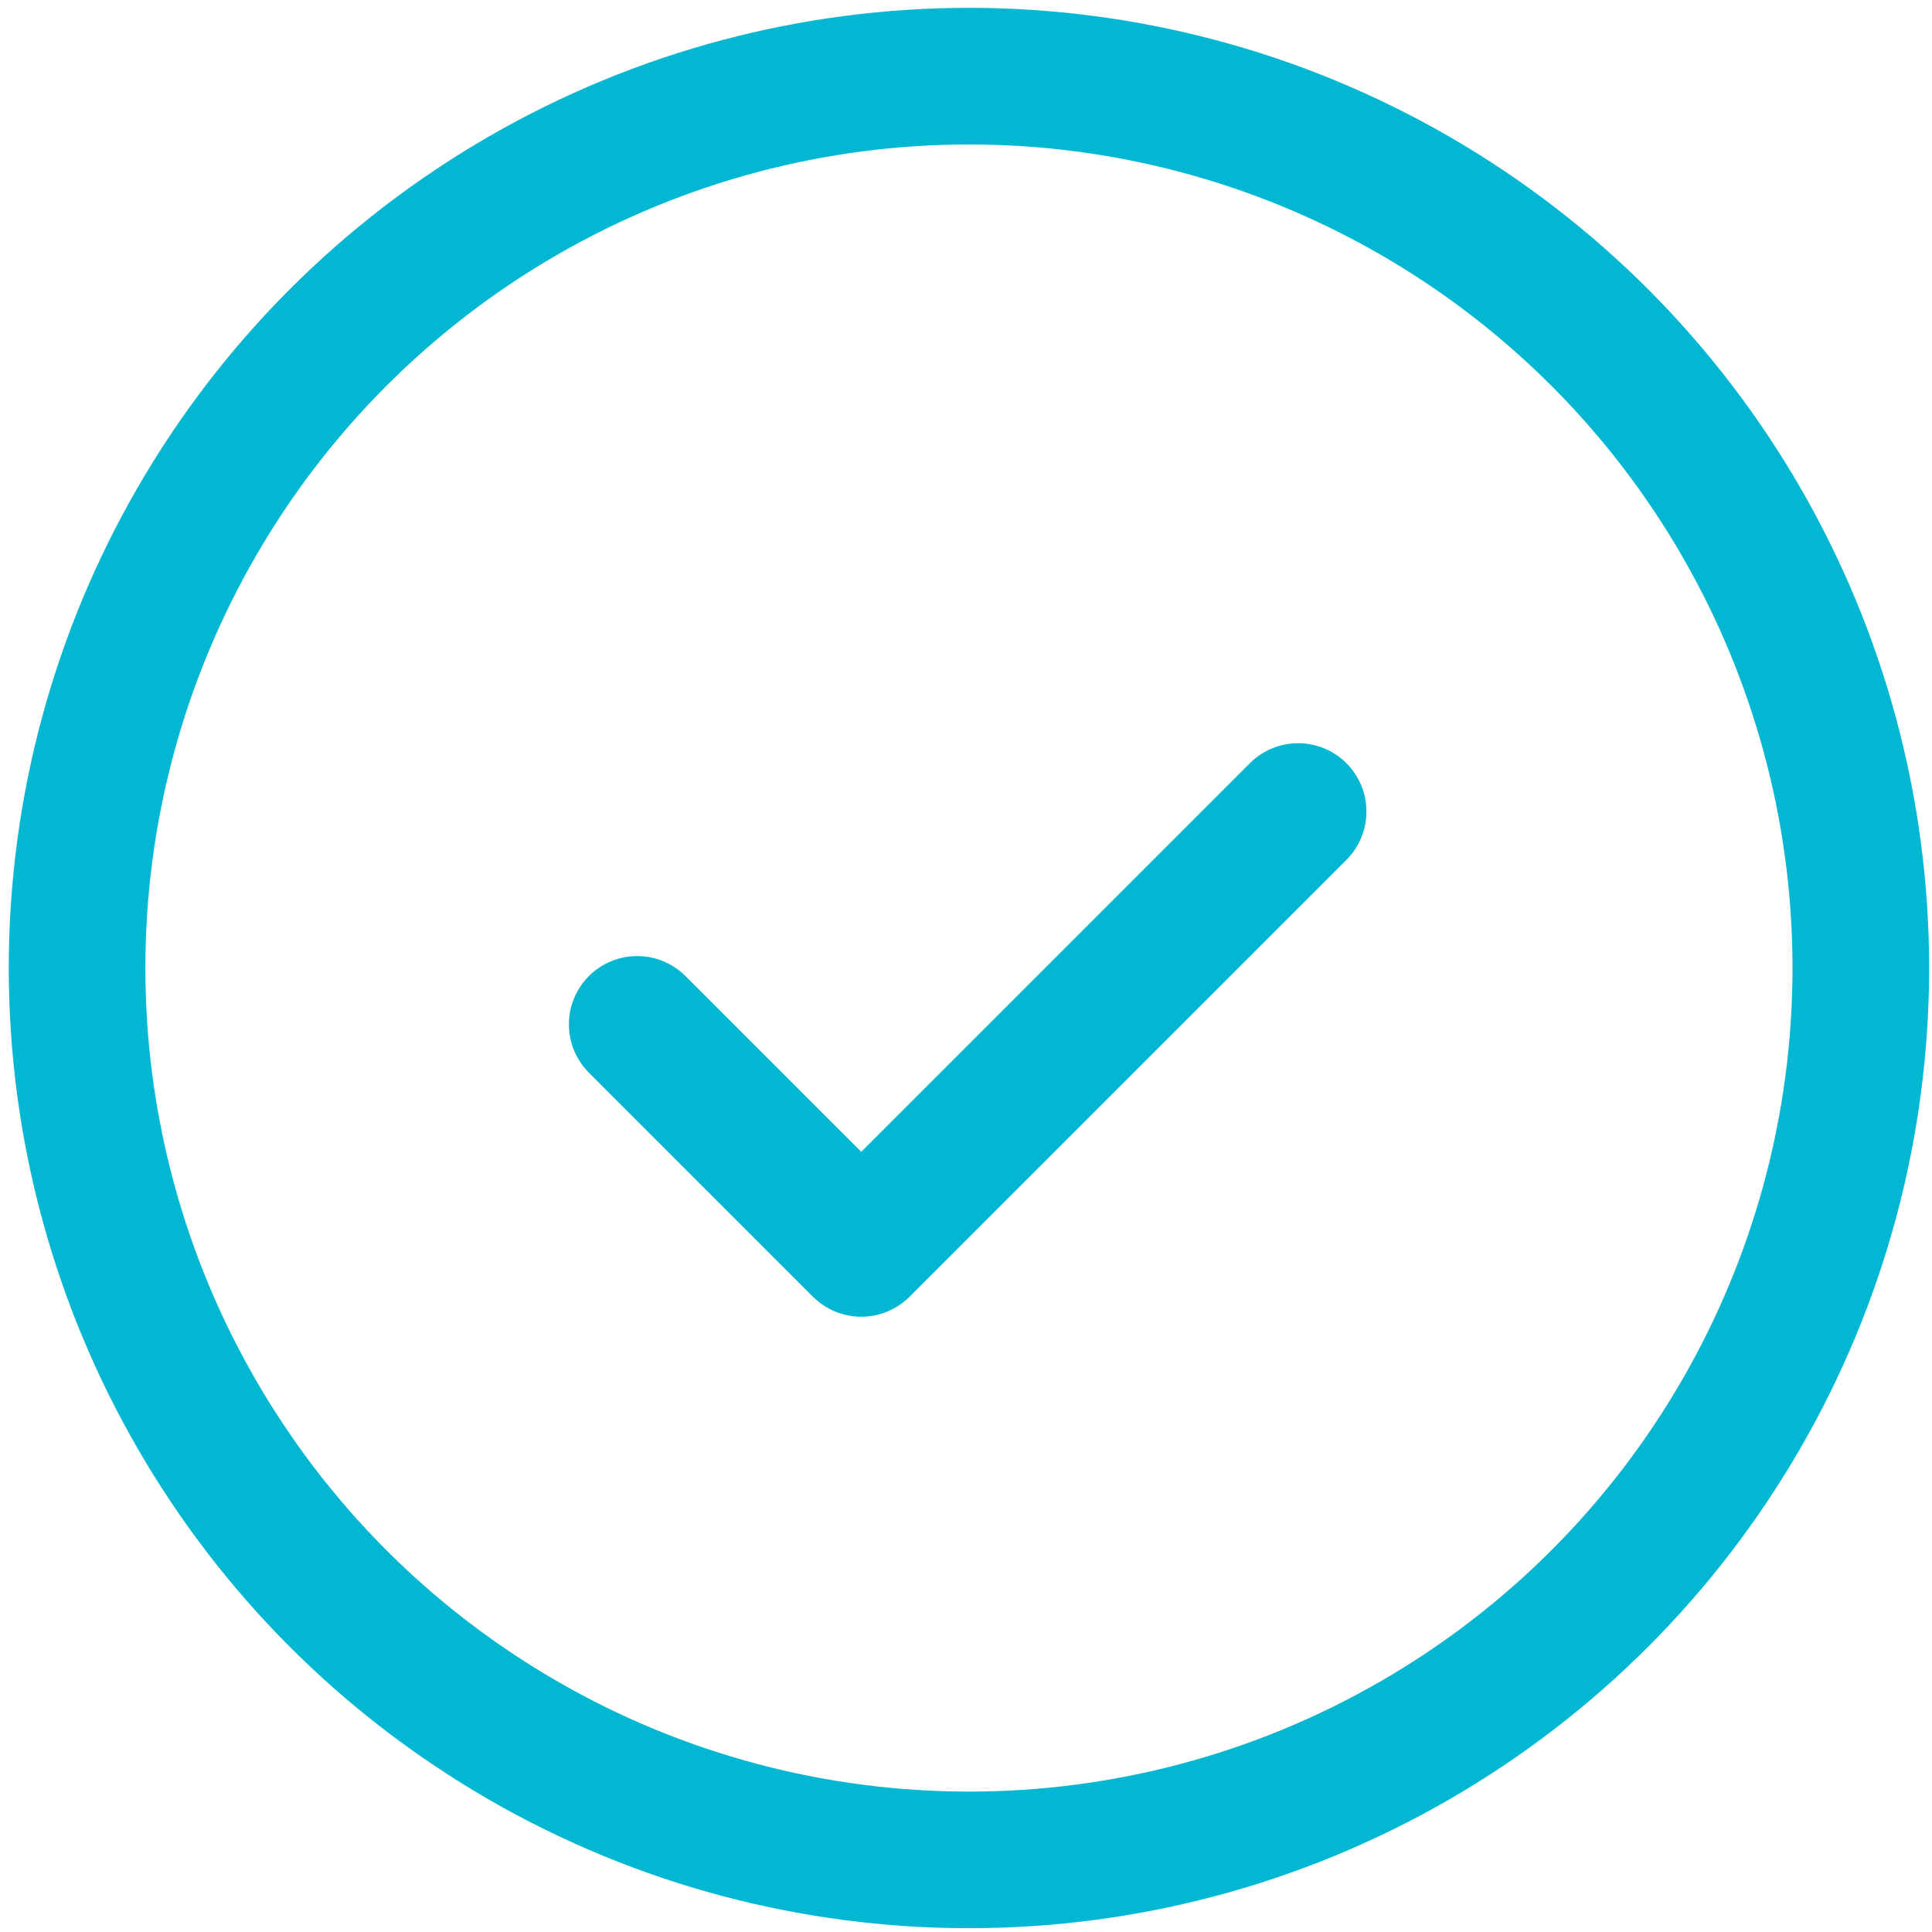
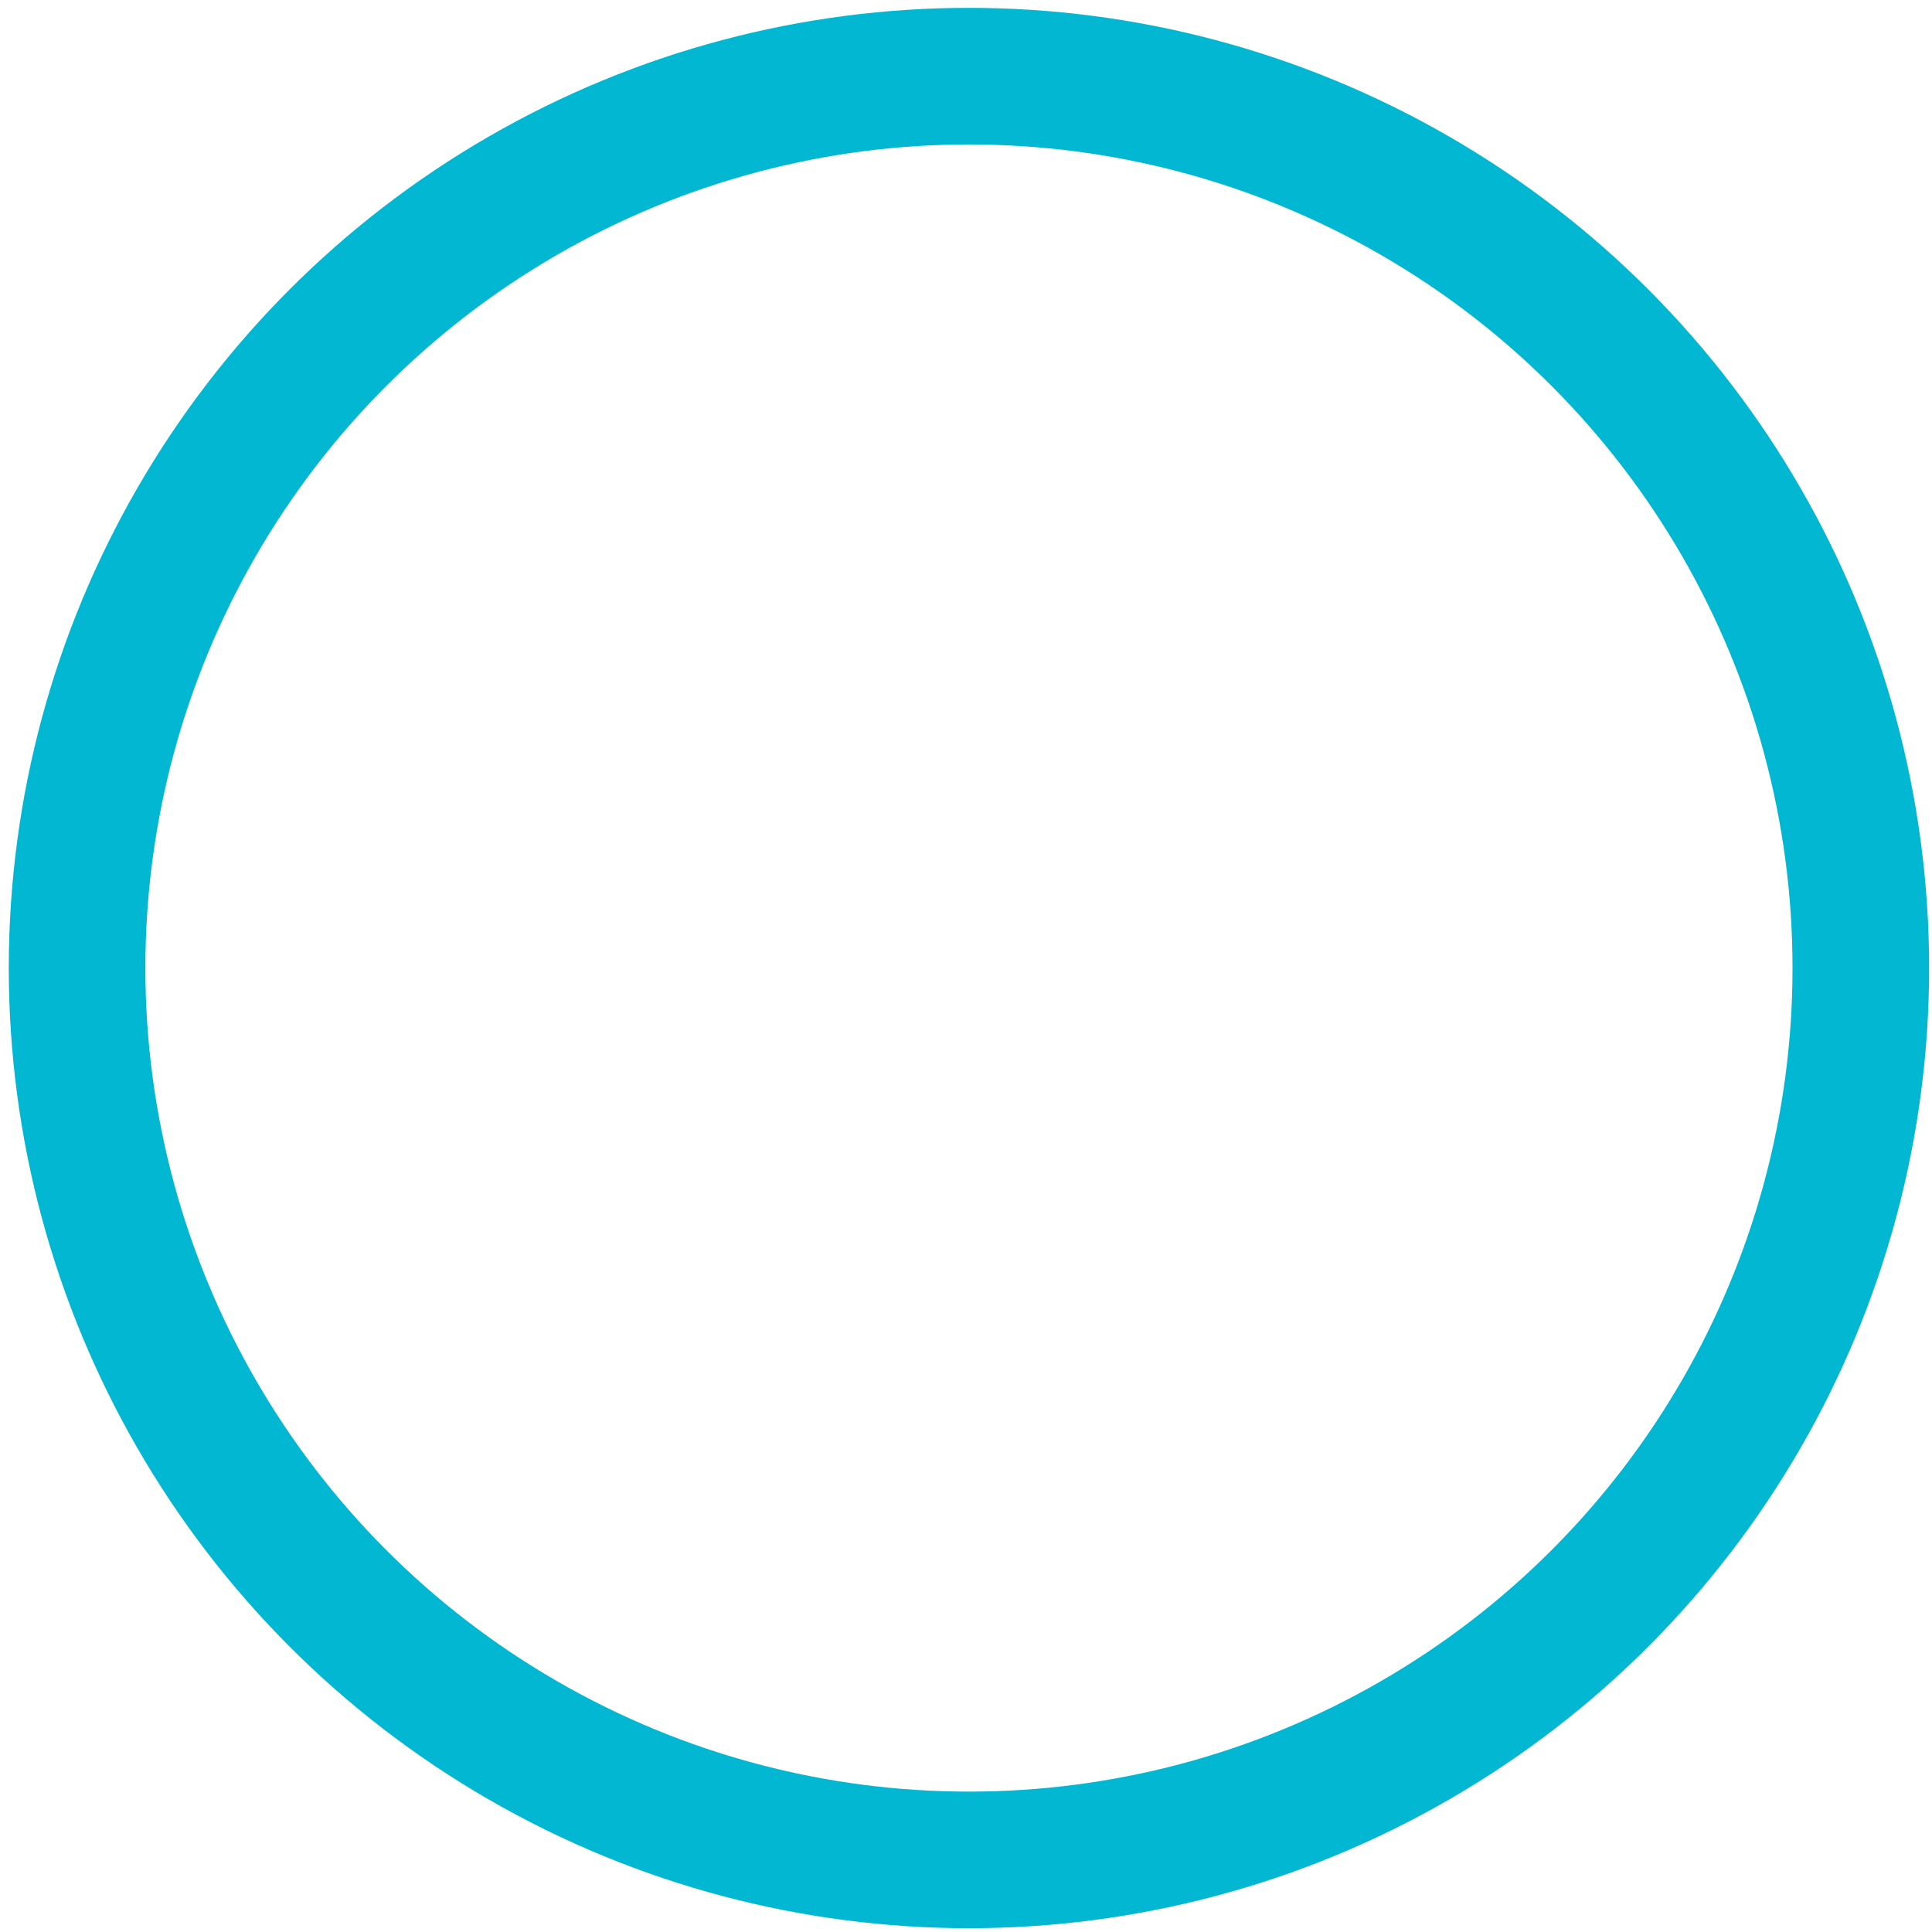
<svg xmlns="http://www.w3.org/2000/svg" width="198" height="198" viewBox="0 0 198 198" fill="none">
  <circle cx="99.302" cy="99.208" r="91.403" stroke="#02B7D2" stroke-width="14" stroke-linecap="round" stroke-linejoin="round" />
-   <path d="M65.303 104.982L88.264 127.944L133.039 83.169" stroke="#02B7D2" stroke-width="14" stroke-linecap="round" stroke-linejoin="round" />
</svg>